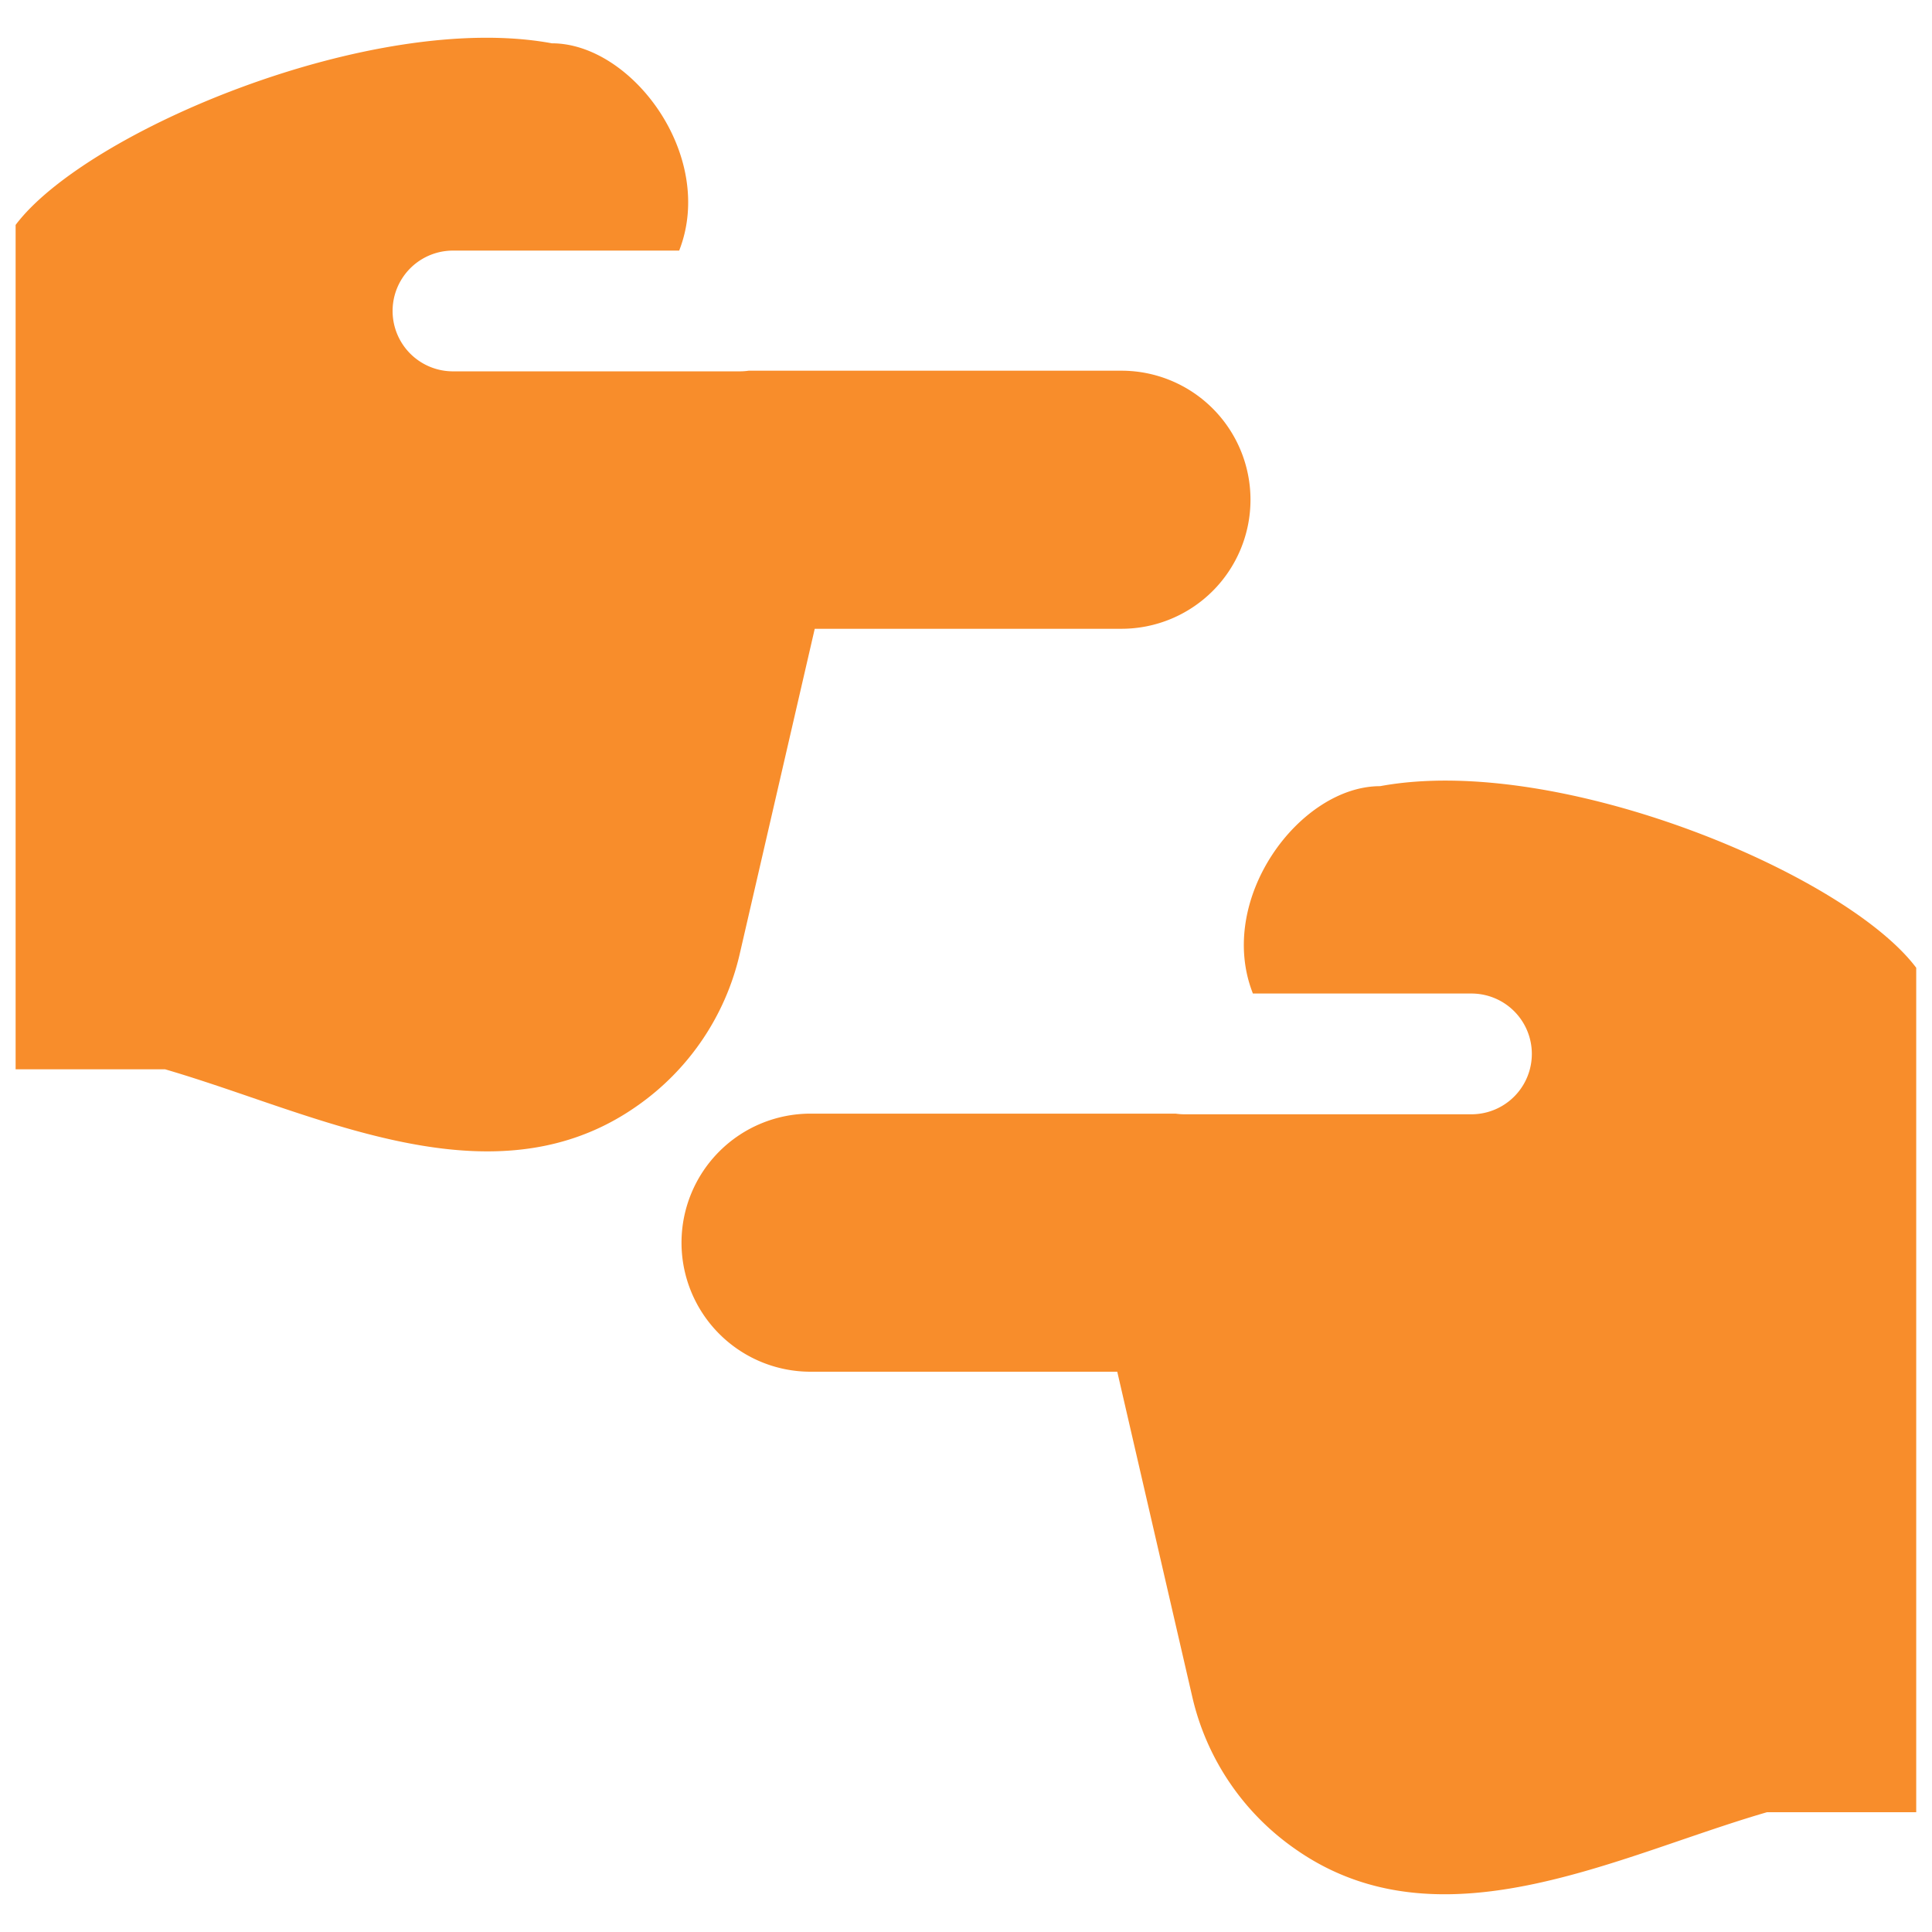
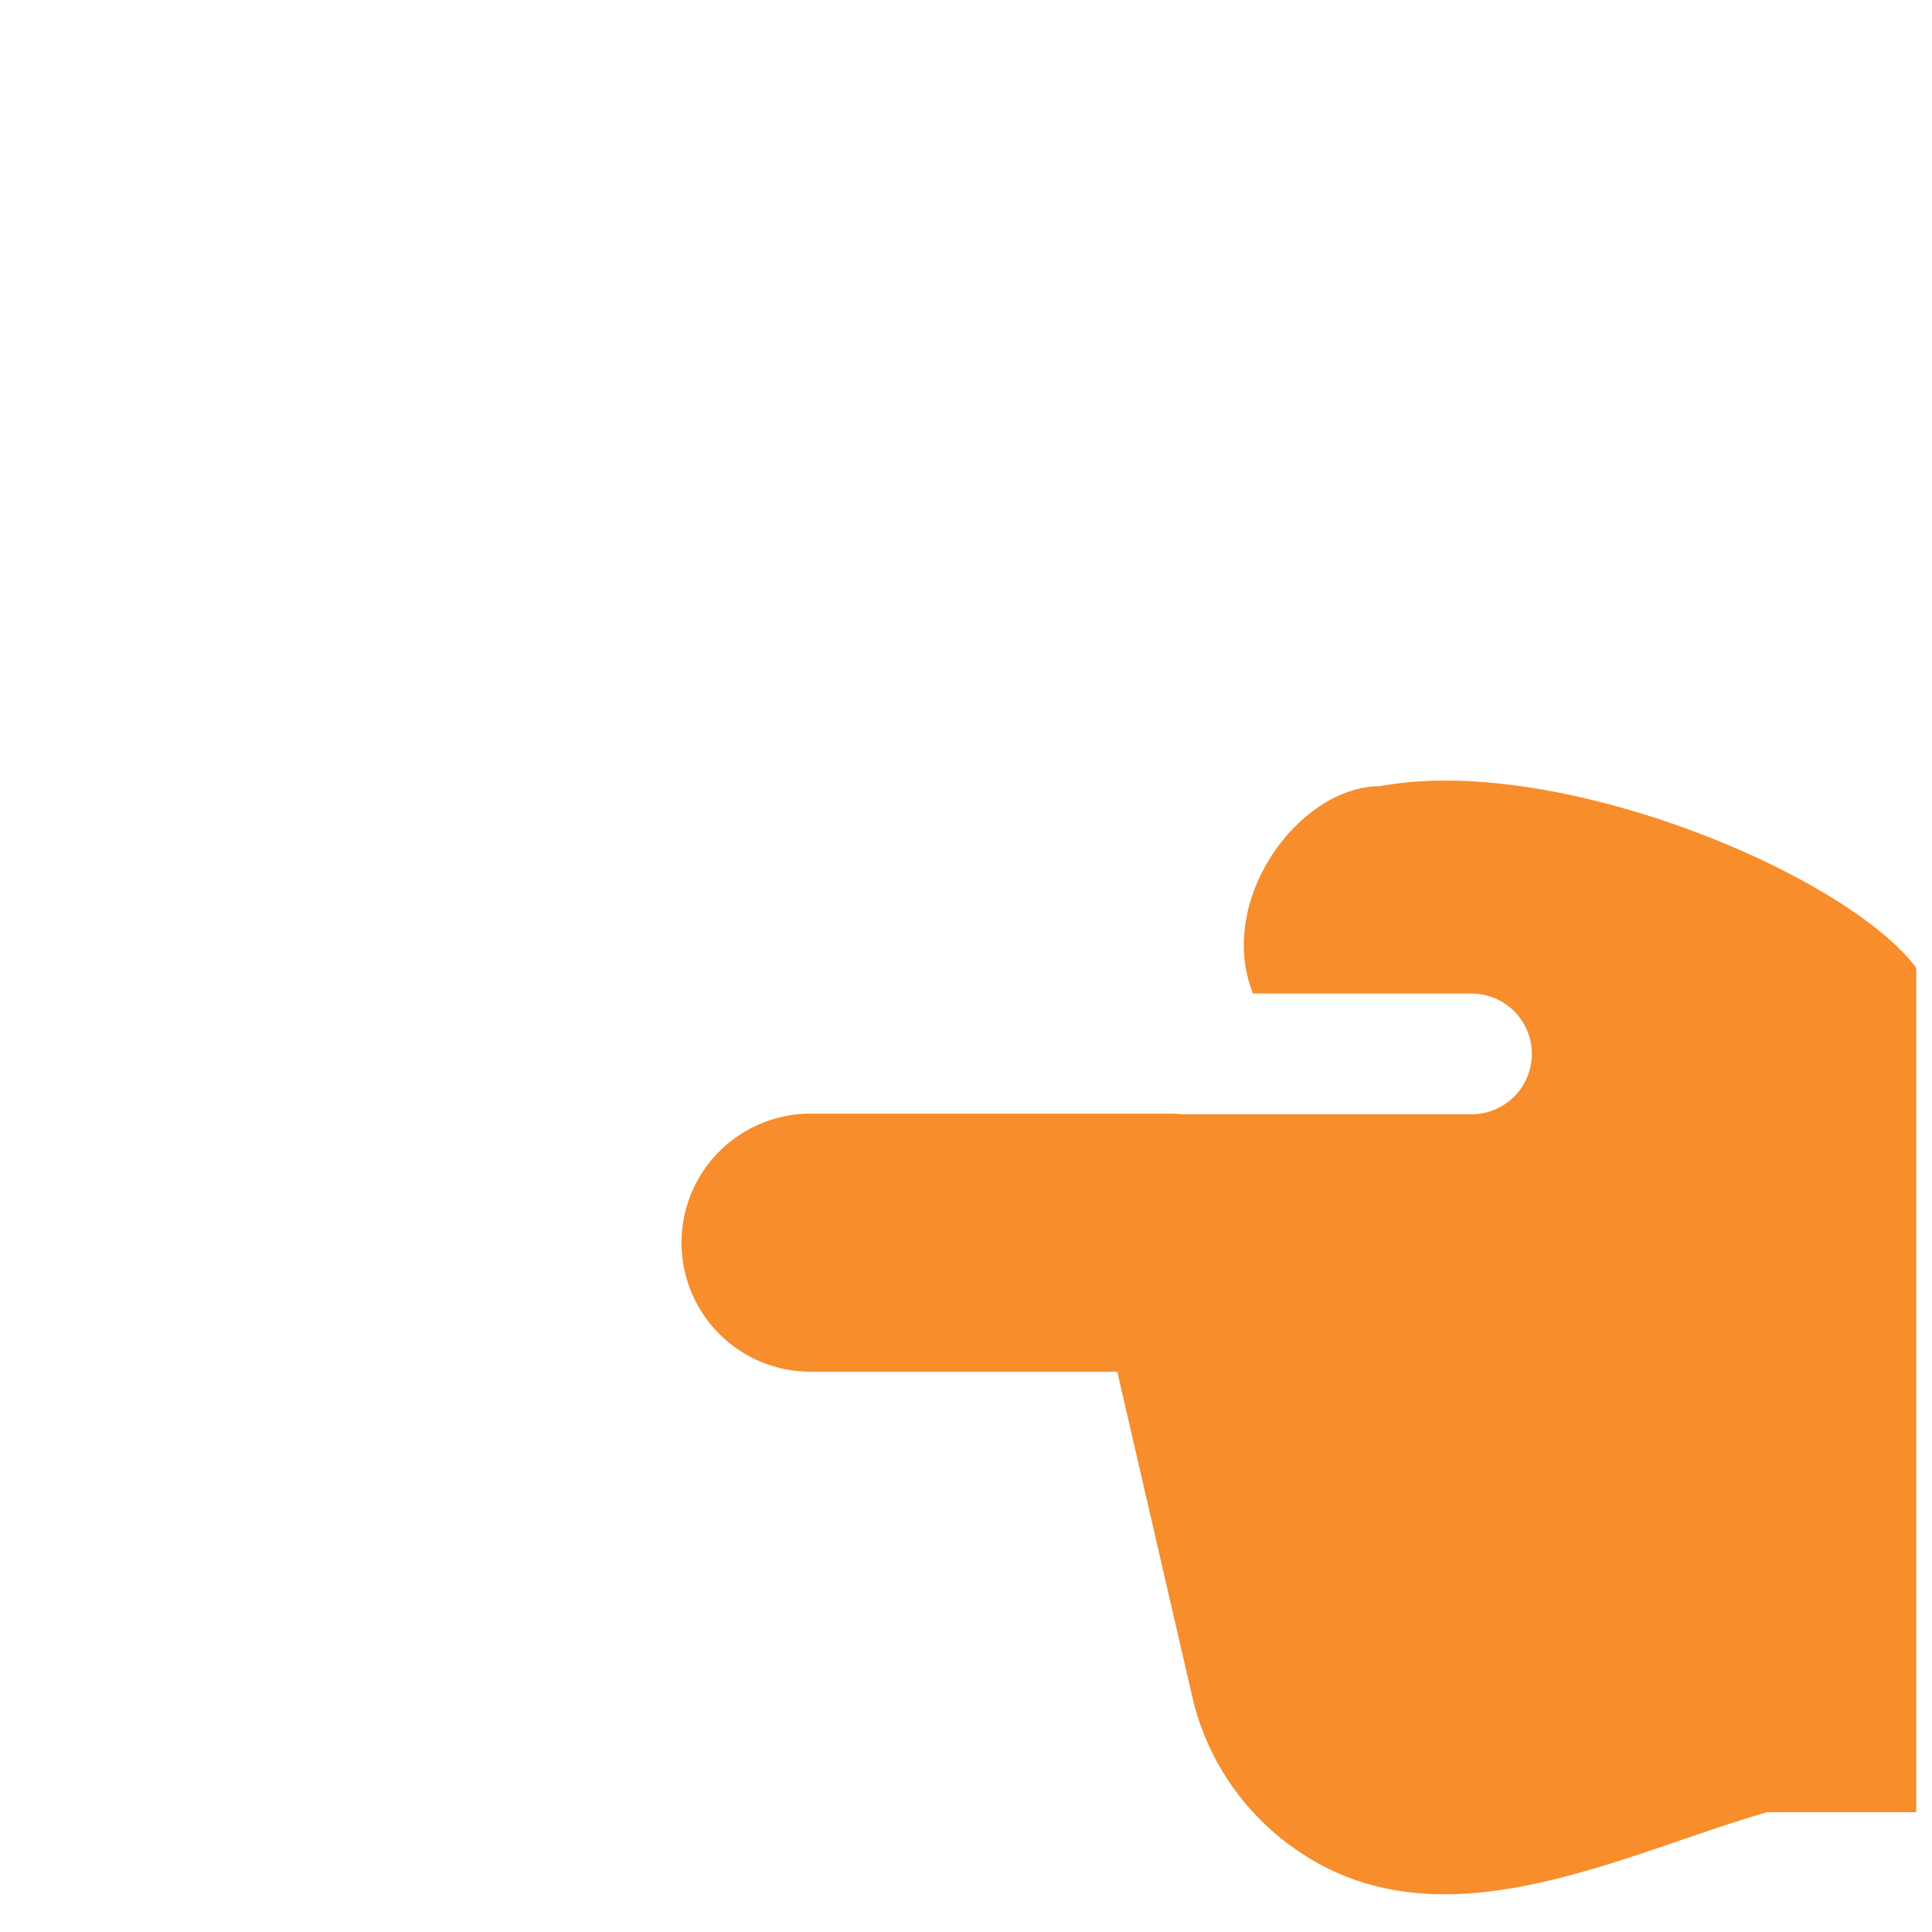
<svg xmlns="http://www.w3.org/2000/svg" fill="none" viewBox="0 0 24 24" height="24" width="24">
  <path fill="#f88d2b" fill-rule="evenodd" d="M16.087 22.967a3.168 3.168 0 0 1 -1.273 -1.875l-0.935 -4.052h-3.81a1.603 1.603 0 1 1 0 -3.206l4.535 0a0.764 0.764 0 0 0 0.11 0.008h3.565a0.75 0.75 0 0 0 0 -1.5l-2.715 0c-0.462 -1.174 0.583 -2.576 1.58 -2.576 2.217 -0.41 5.786 1.092 6.66 2.256v10.49H21.95c-0.342 0.099 -0.696 0.22 -1.057 0.343 -1.6 0.548 -3.34 1.144 -4.806 0.112Z" clip-rule="evenodd" stroke-width="1" />
-   <path fill="#f88d2b" fill-rule="evenodd" d="M7.913 13.739a3.168 3.168 0 0 0 1.273 -1.875l0.935 -4.053h3.81a1.603 1.603 0 0 0 0 -3.206H9.3a0.756 0.756 0 0 1 -0.109 0.008H5.627a0.75 0.75 0 0 1 0 -1.5l2.81 0C8.897 1.94 7.852 0.538 6.856 0.538 4.638 0.128 1.07 1.63 0.194 2.794v10.489H2.05c0.342 0.1 0.696 0.22 1.057 0.344 1.6 0.548 3.34 1.143 4.806 0.112Z" clip-rule="evenodd" stroke-width="1" />
</svg>